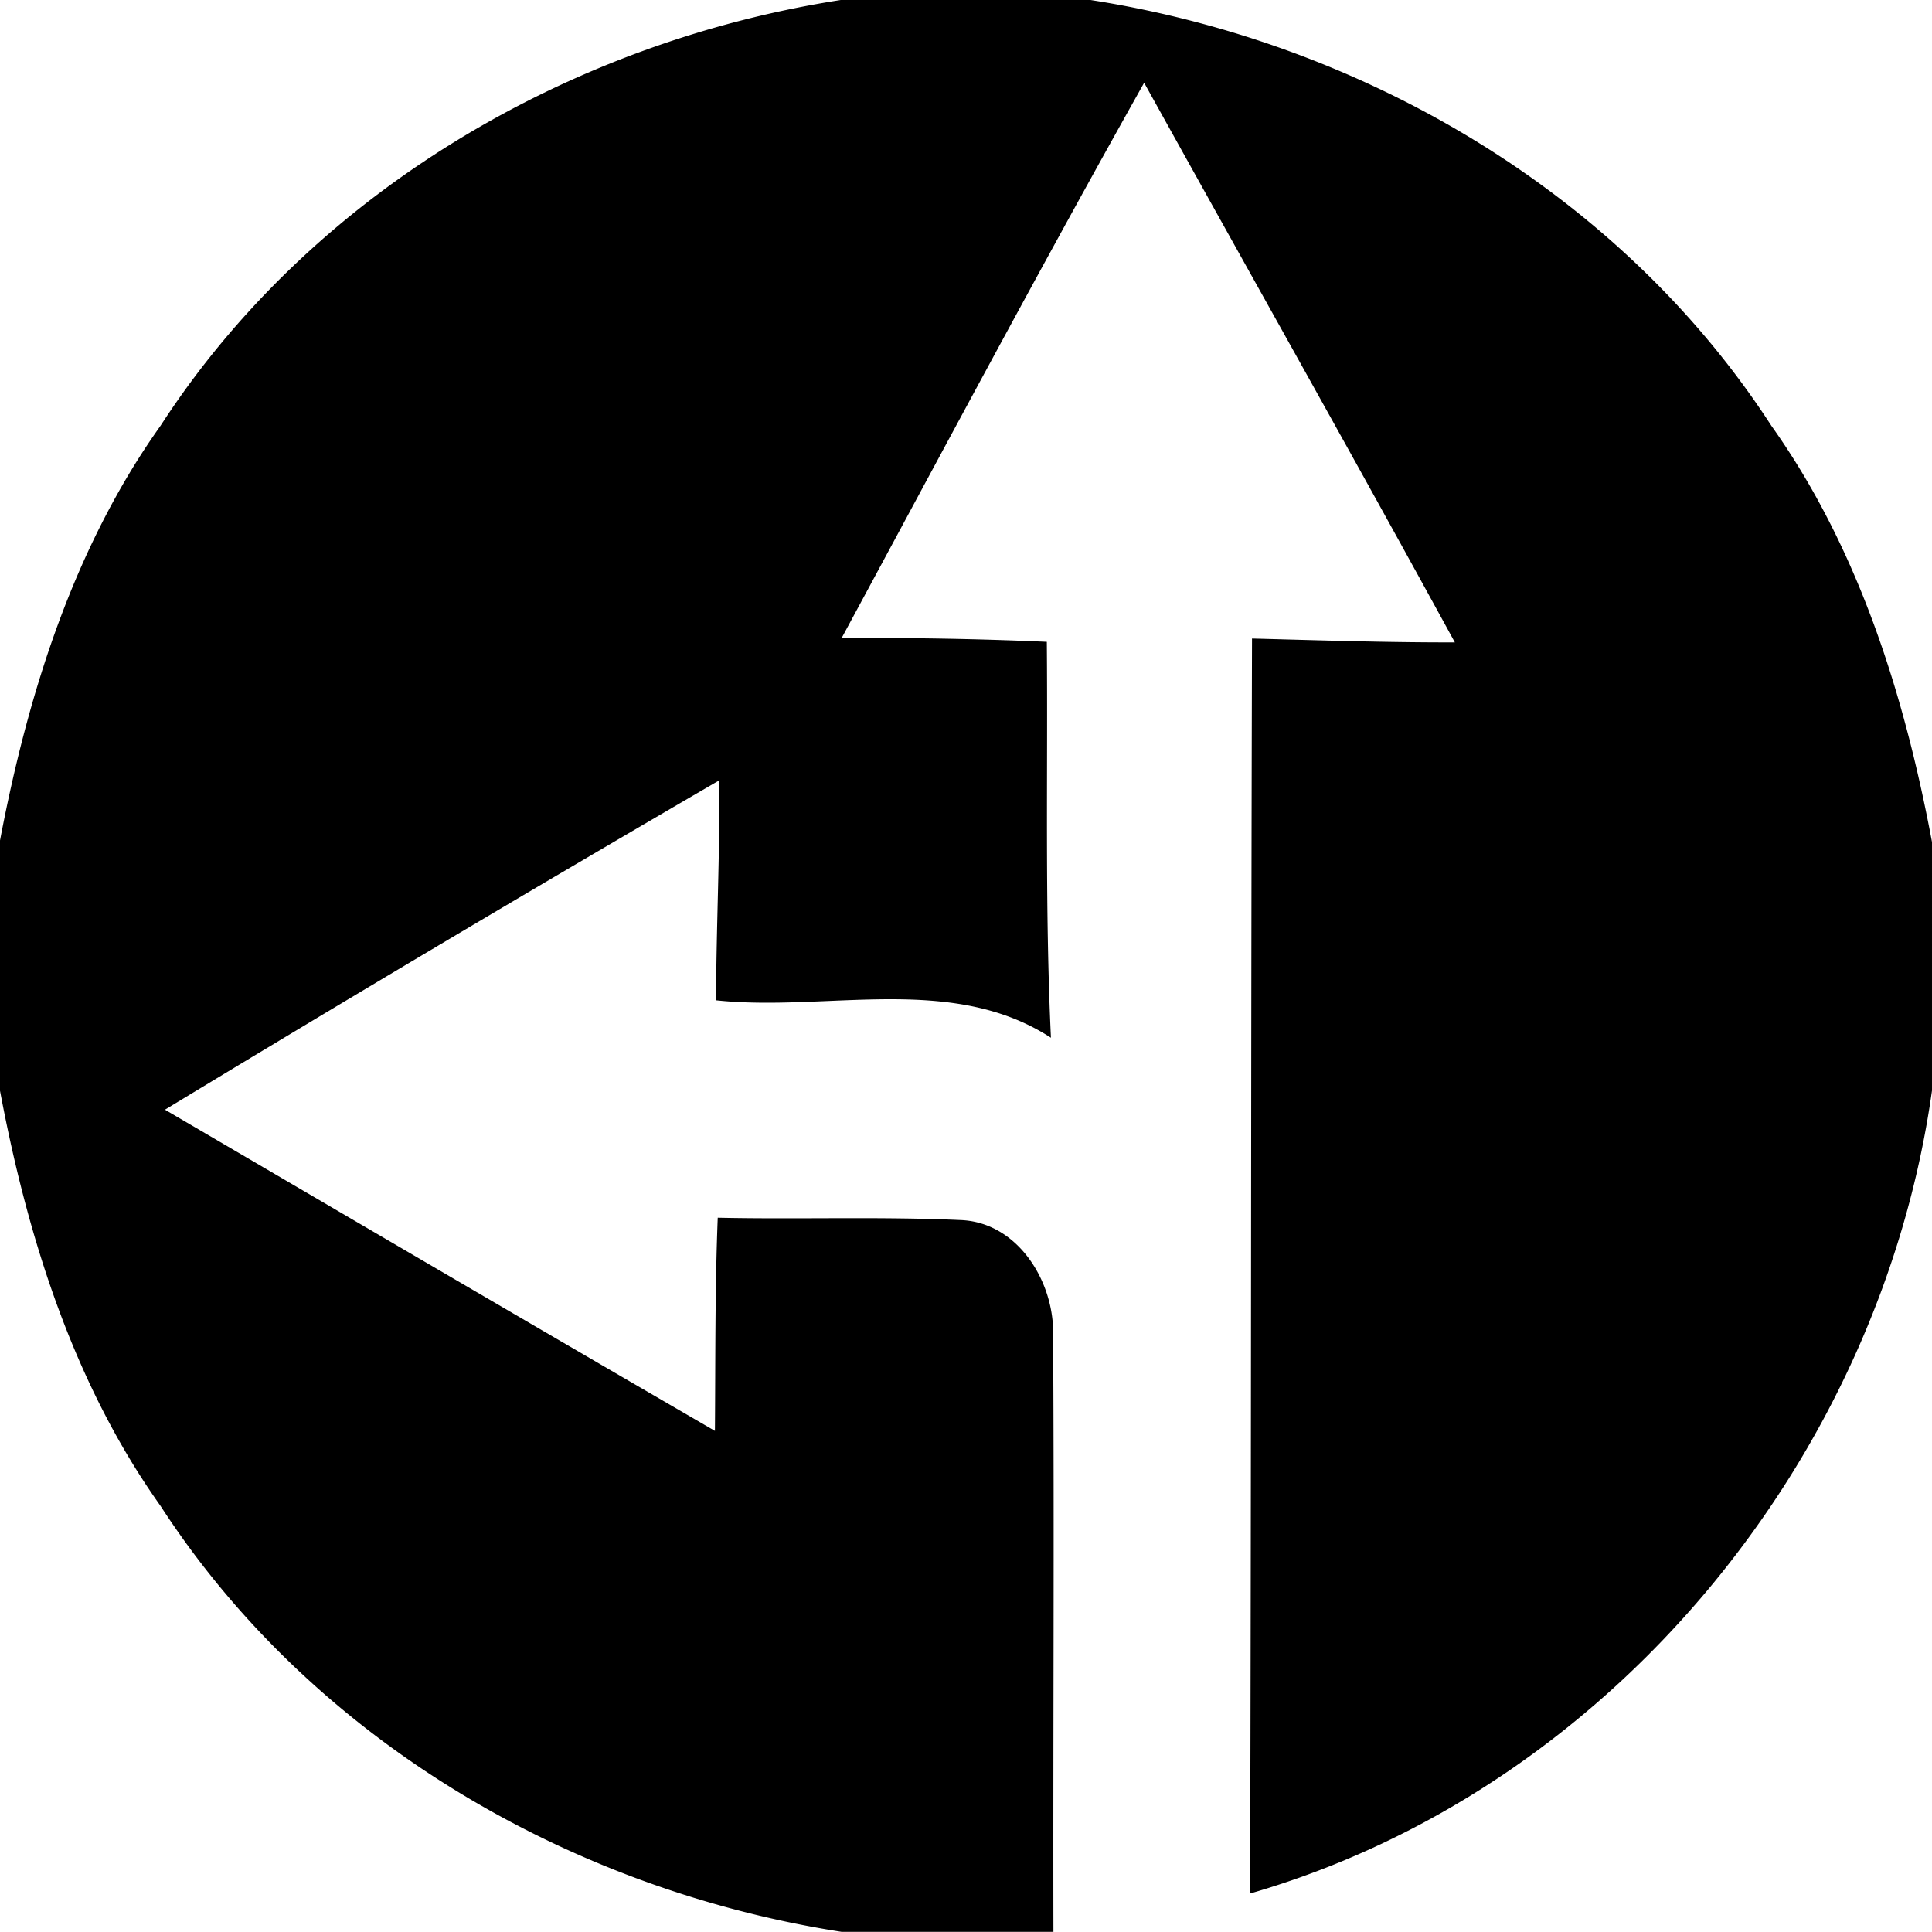
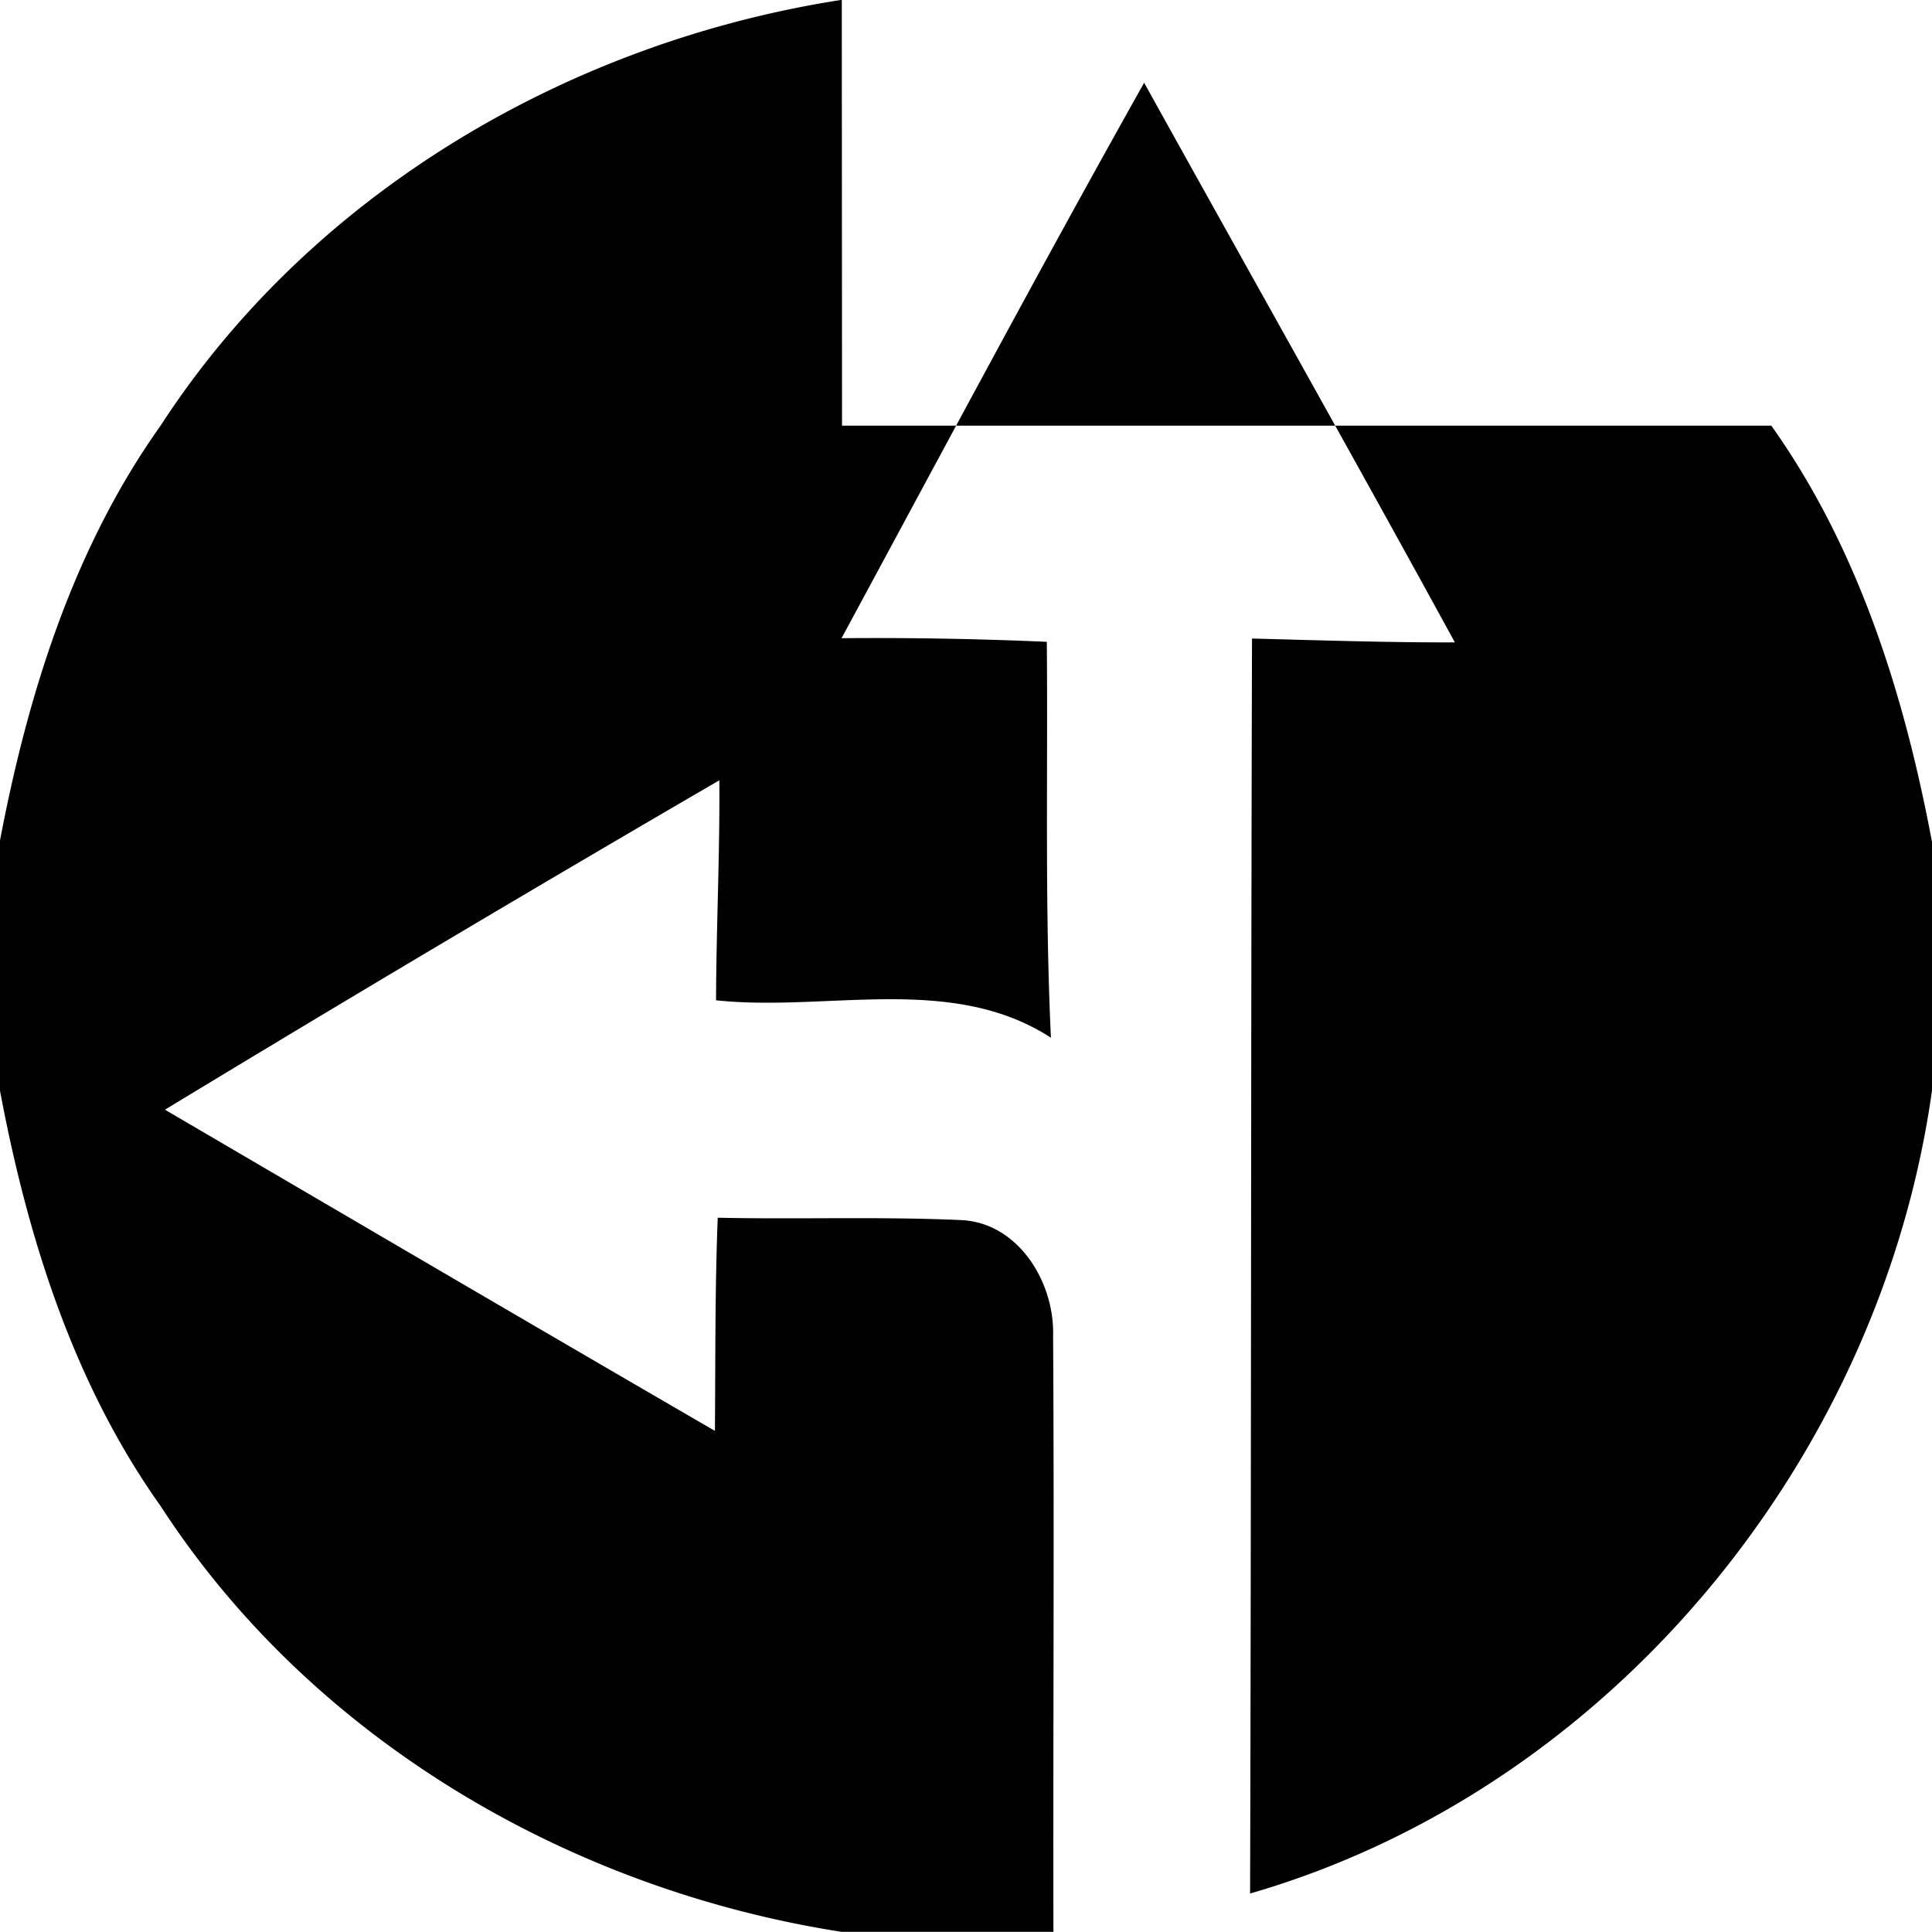
<svg xmlns="http://www.w3.org/2000/svg" width="24" height="24">
-   <path d="M10.457-.002C7.074.521 3.871 2.393 1.994 5.289.91 6.812.344 8.63-.002 10.451v3.088c.342 1.823.911 3.642 1.996 5.168 1.877 2.896 5.077 4.764 8.46 5.291h2.632c-.005-2.47.011-4.94-.004-7.408.018-.664-.435-1.408-1.152-1.434-1.003-.045-2.009-.007-3.014-.029-.035.883-.028 1.765-.035 2.648-2.28-1.323-4.555-2.657-6.832-3.99a438 438 0 0 1 6.887-4.092c.007.911-.038 1.822-.041 2.733 1.379.147 2.924-.337 4.16.465-.077-1.64-.037-3.28-.051-4.918a48 48 0 0 0-2.55-.045c1.245-2.304 2.477-4.618 3.759-6.9 1.285 2.317 2.588 4.625 3.86 6.952-.842.002-1.68-.026-2.52-.048-.015 5.197-.009 10.393-.024 15.59 4.472-1.294 7.829-5.396 8.471-9.975V10.46c-.342-1.822-.911-3.646-1.996-5.172C20.128 2.394 16.928.527 13.547 0H10.46z" />
+   <path d="M10.457-.002C7.074.521 3.871 2.393 1.994 5.289.91 6.812.344 8.63-.002 10.451v3.088c.342 1.823.911 3.642 1.996 5.168 1.877 2.896 5.077 4.764 8.46 5.291h2.632c-.005-2.47.011-4.94-.004-7.408.018-.664-.435-1.408-1.152-1.434-1.003-.045-2.009-.007-3.014-.029-.035.883-.028 1.765-.035 2.648-2.28-1.323-4.555-2.657-6.832-3.99a438 438 0 0 1 6.887-4.092c.007.911-.038 1.822-.041 2.733 1.379.147 2.924-.337 4.16.465-.077-1.64-.037-3.28-.051-4.918a48 48 0 0 0-2.55-.045c1.245-2.304 2.477-4.618 3.759-6.9 1.285 2.317 2.588 4.625 3.86 6.952-.842.002-1.68-.026-2.52-.048-.015 5.197-.009 10.393-.024 15.59 4.472-1.294 7.829-5.396 8.471-9.975V10.46c-.342-1.822-.911-3.646-1.996-5.172H10.46z" />
</svg>